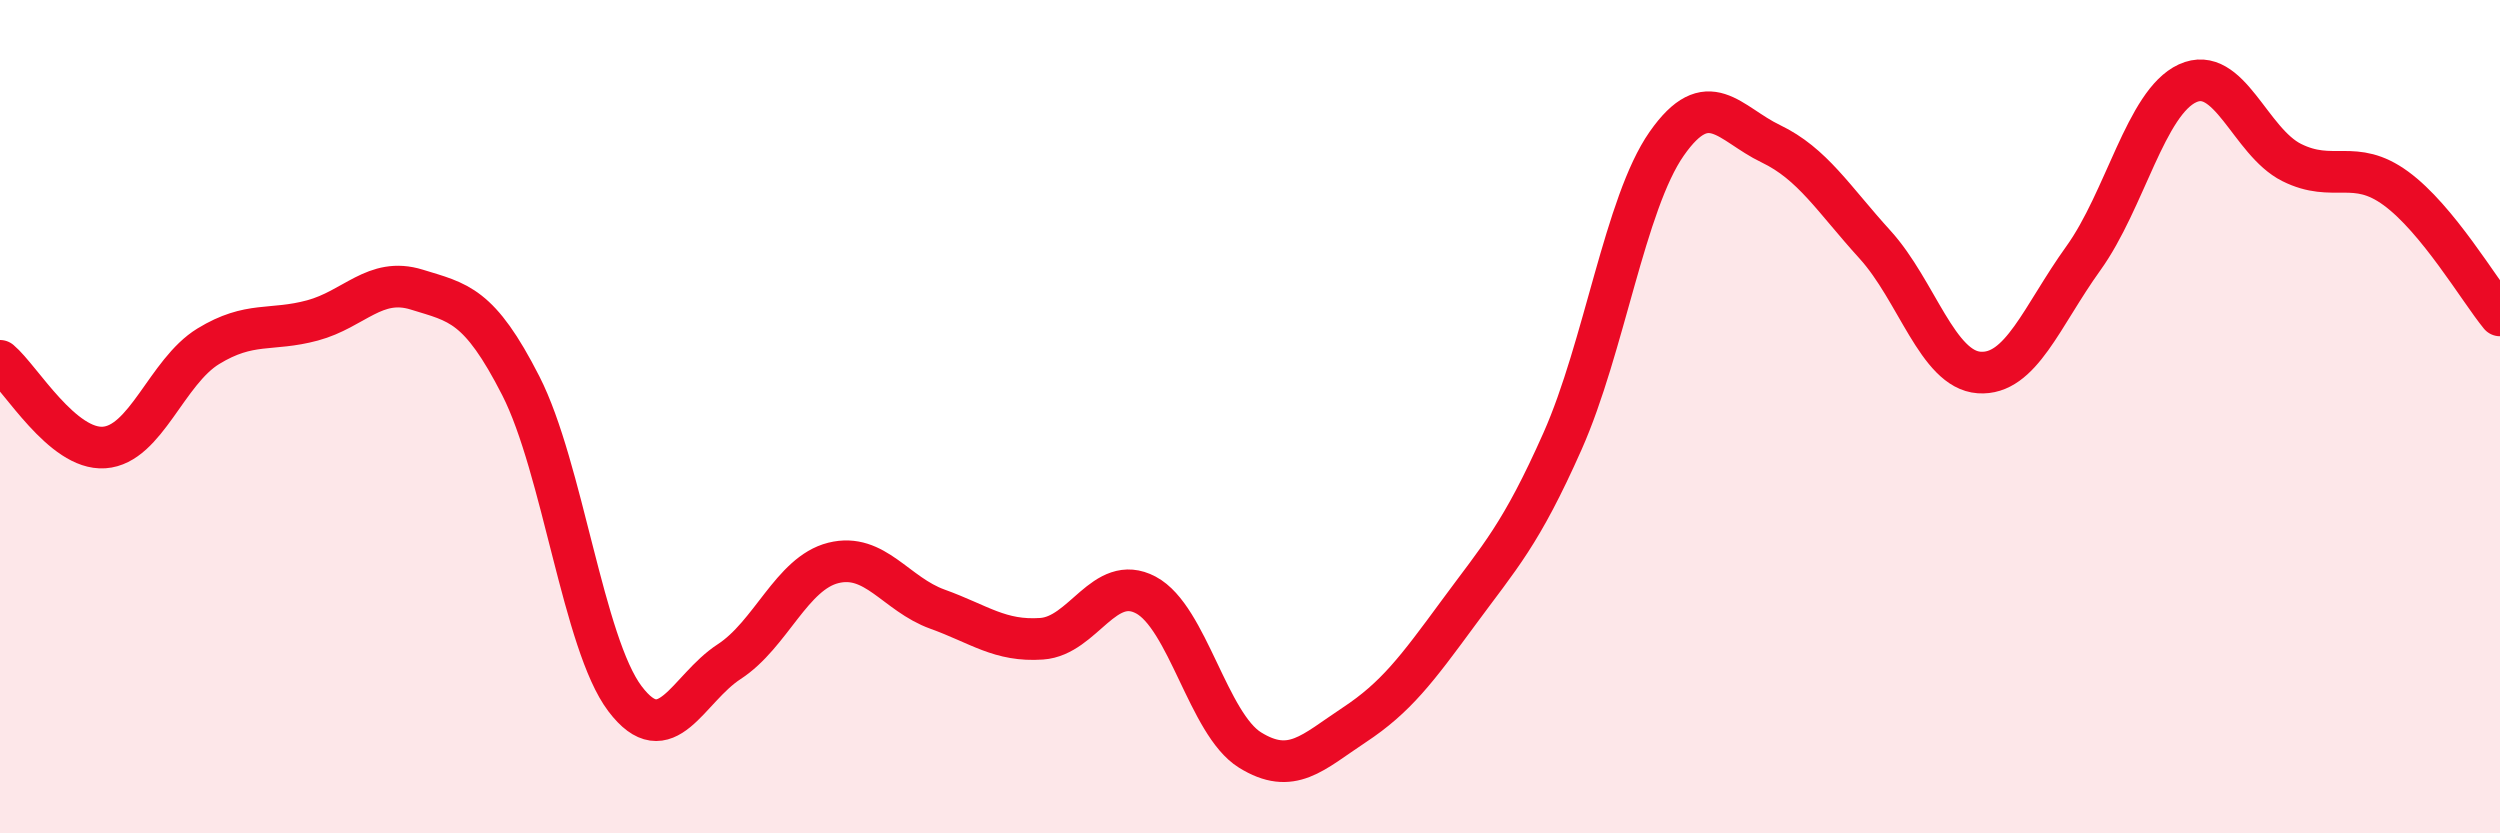
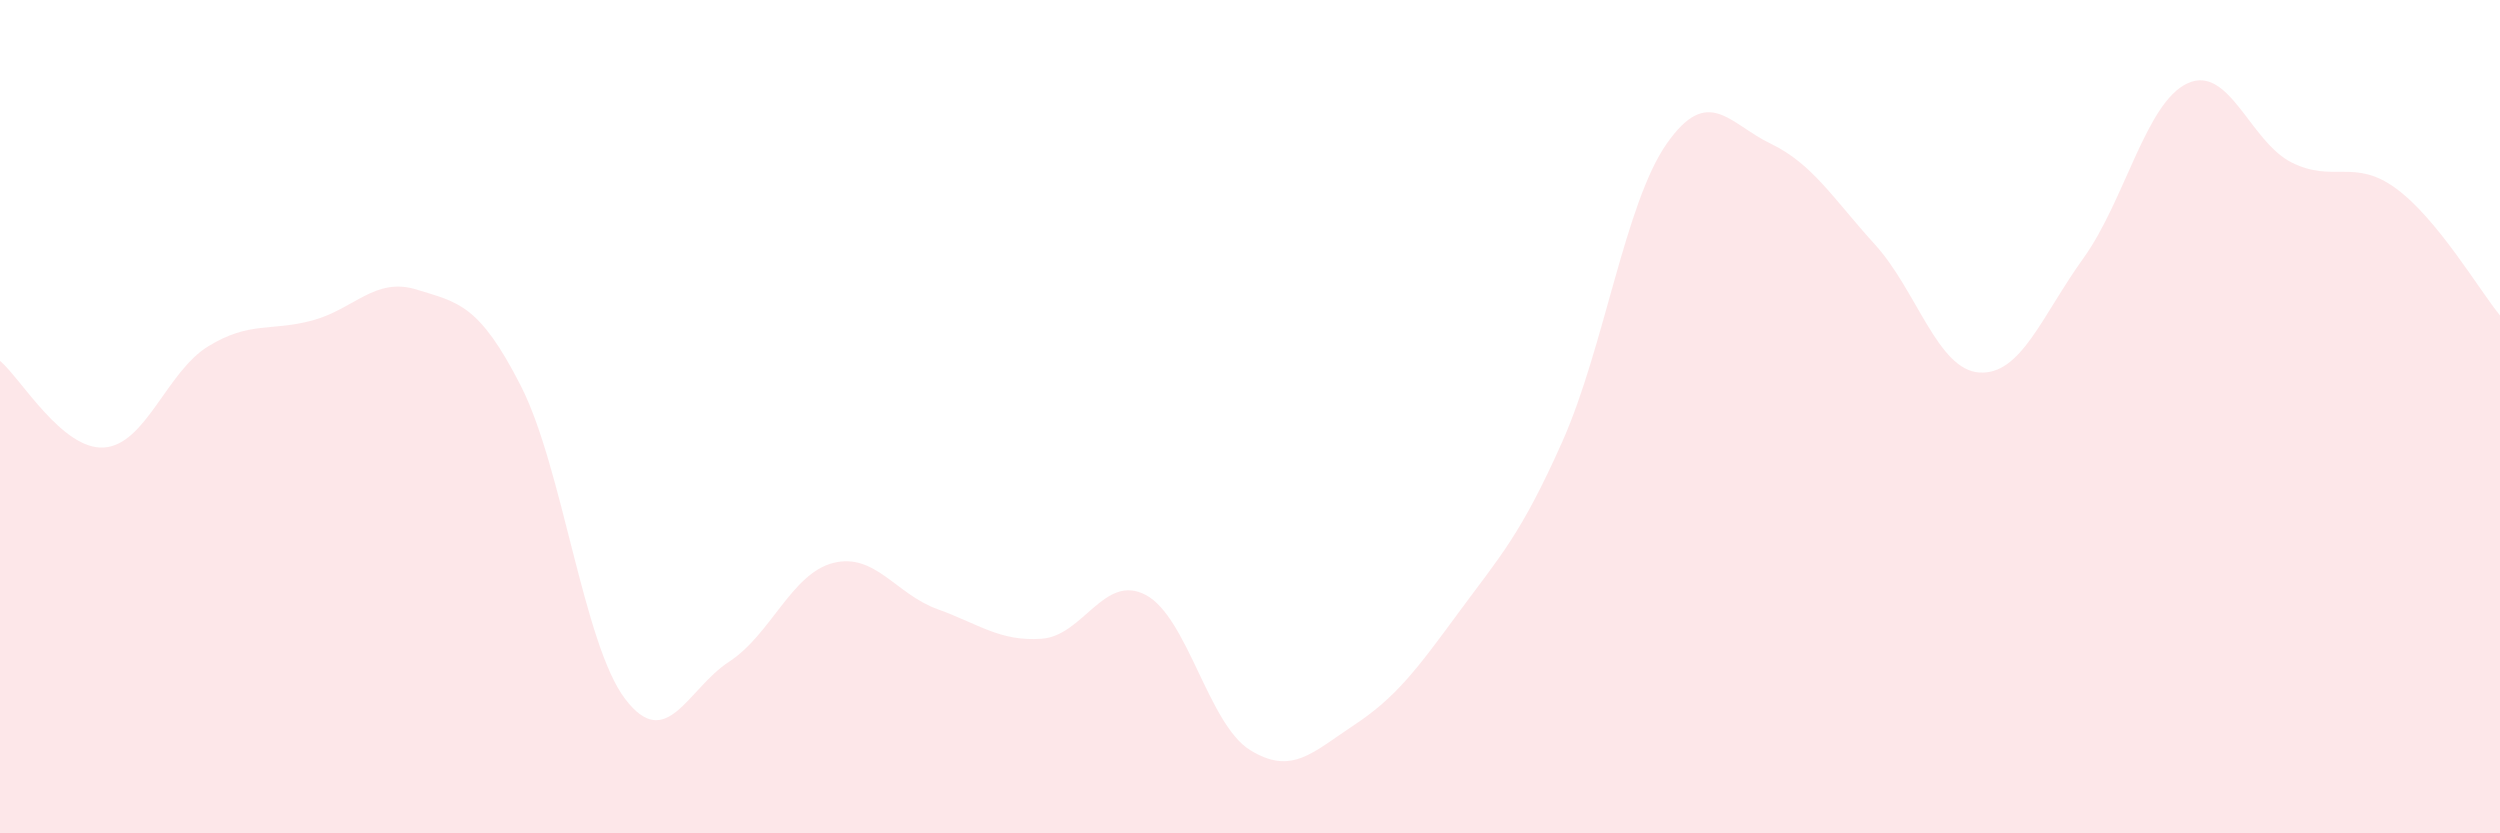
<svg xmlns="http://www.w3.org/2000/svg" width="60" height="20" viewBox="0 0 60 20">
  <path d="M 0,8.66 C 0.5,9.08 1.5,10.81 2.5,10.74 C 3.5,10.67 4,8.92 5,8.31 C 6,7.7 6.5,7.96 7.5,7.69 C 8.5,7.42 9,6.64 10,6.95 C 11,7.26 11.5,7.3 12.5,9.26 C 13.5,11.22 14,15.45 15,16.77 C 16,18.09 16.5,16.53 17.5,15.88 C 18.5,15.23 19,13.76 20,13.51 C 21,13.26 21.5,14.26 22.5,14.62 C 23.5,14.98 24,15.4 25,15.33 C 26,15.26 26.5,13.75 27.5,14.28 C 28.5,14.81 29,17.38 30,18 C 31,18.62 31.5,18.06 32.5,17.4 C 33.5,16.74 34,16.07 35,14.71 C 36,13.35 36.5,12.84 37.5,10.59 C 38.5,8.34 39,4.88 40,3.45 C 41,2.02 41.5,2.97 42.5,3.45 C 43.5,3.93 44,4.77 45,5.87 C 46,6.97 46.5,8.87 47.5,8.94 C 48.5,9.01 49,7.59 50,6.2 C 51,4.81 51.5,2.46 52.5,2 C 53.5,1.54 54,3.4 55,3.9 C 56,4.4 56.5,3.79 57.5,4.52 C 58.5,5.25 59.5,6.96 60,7.57L60 20L0 20Z" fill="#EB0A25" opacity="0.1" stroke-linecap="round" stroke-linejoin="round" />
-   <path d="M 0,8.66 C 0.5,9.08 1.5,10.81 2.5,10.74 C 3.5,10.67 4,8.92 5,8.31 C 6,7.7 6.5,7.96 7.5,7.69 C 8.5,7.42 9,6.64 10,6.95 C 11,7.26 11.5,7.3 12.5,9.26 C 13.5,11.22 14,15.45 15,16.77 C 16,18.09 16.5,16.53 17.5,15.88 C 18.5,15.23 19,13.76 20,13.51 C 21,13.26 21.5,14.26 22.5,14.62 C 23.5,14.98 24,15.4 25,15.33 C 26,15.26 26.5,13.75 27.5,14.28 C 28.5,14.81 29,17.38 30,18 C 31,18.62 31.5,18.06 32.5,17.4 C 33.5,16.74 34,16.07 35,14.71 C 36,13.35 36.5,12.84 37.5,10.59 C 38.5,8.34 39,4.88 40,3.45 C 41,2.02 41.5,2.97 42.5,3.45 C 43.5,3.93 44,4.77 45,5.87 C 46,6.97 46.5,8.87 47.5,8.94 C 48.5,9.01 49,7.59 50,6.2 C 51,4.81 51.5,2.46 52.5,2 C 53.5,1.54 54,3.4 55,3.9 C 56,4.4 56.5,3.79 57.5,4.52 C 58.5,5.25 59.5,6.96 60,7.57" stroke="#EB0A25" stroke-width="1" fill="none" stroke-linecap="round" stroke-linejoin="round" />
</svg>